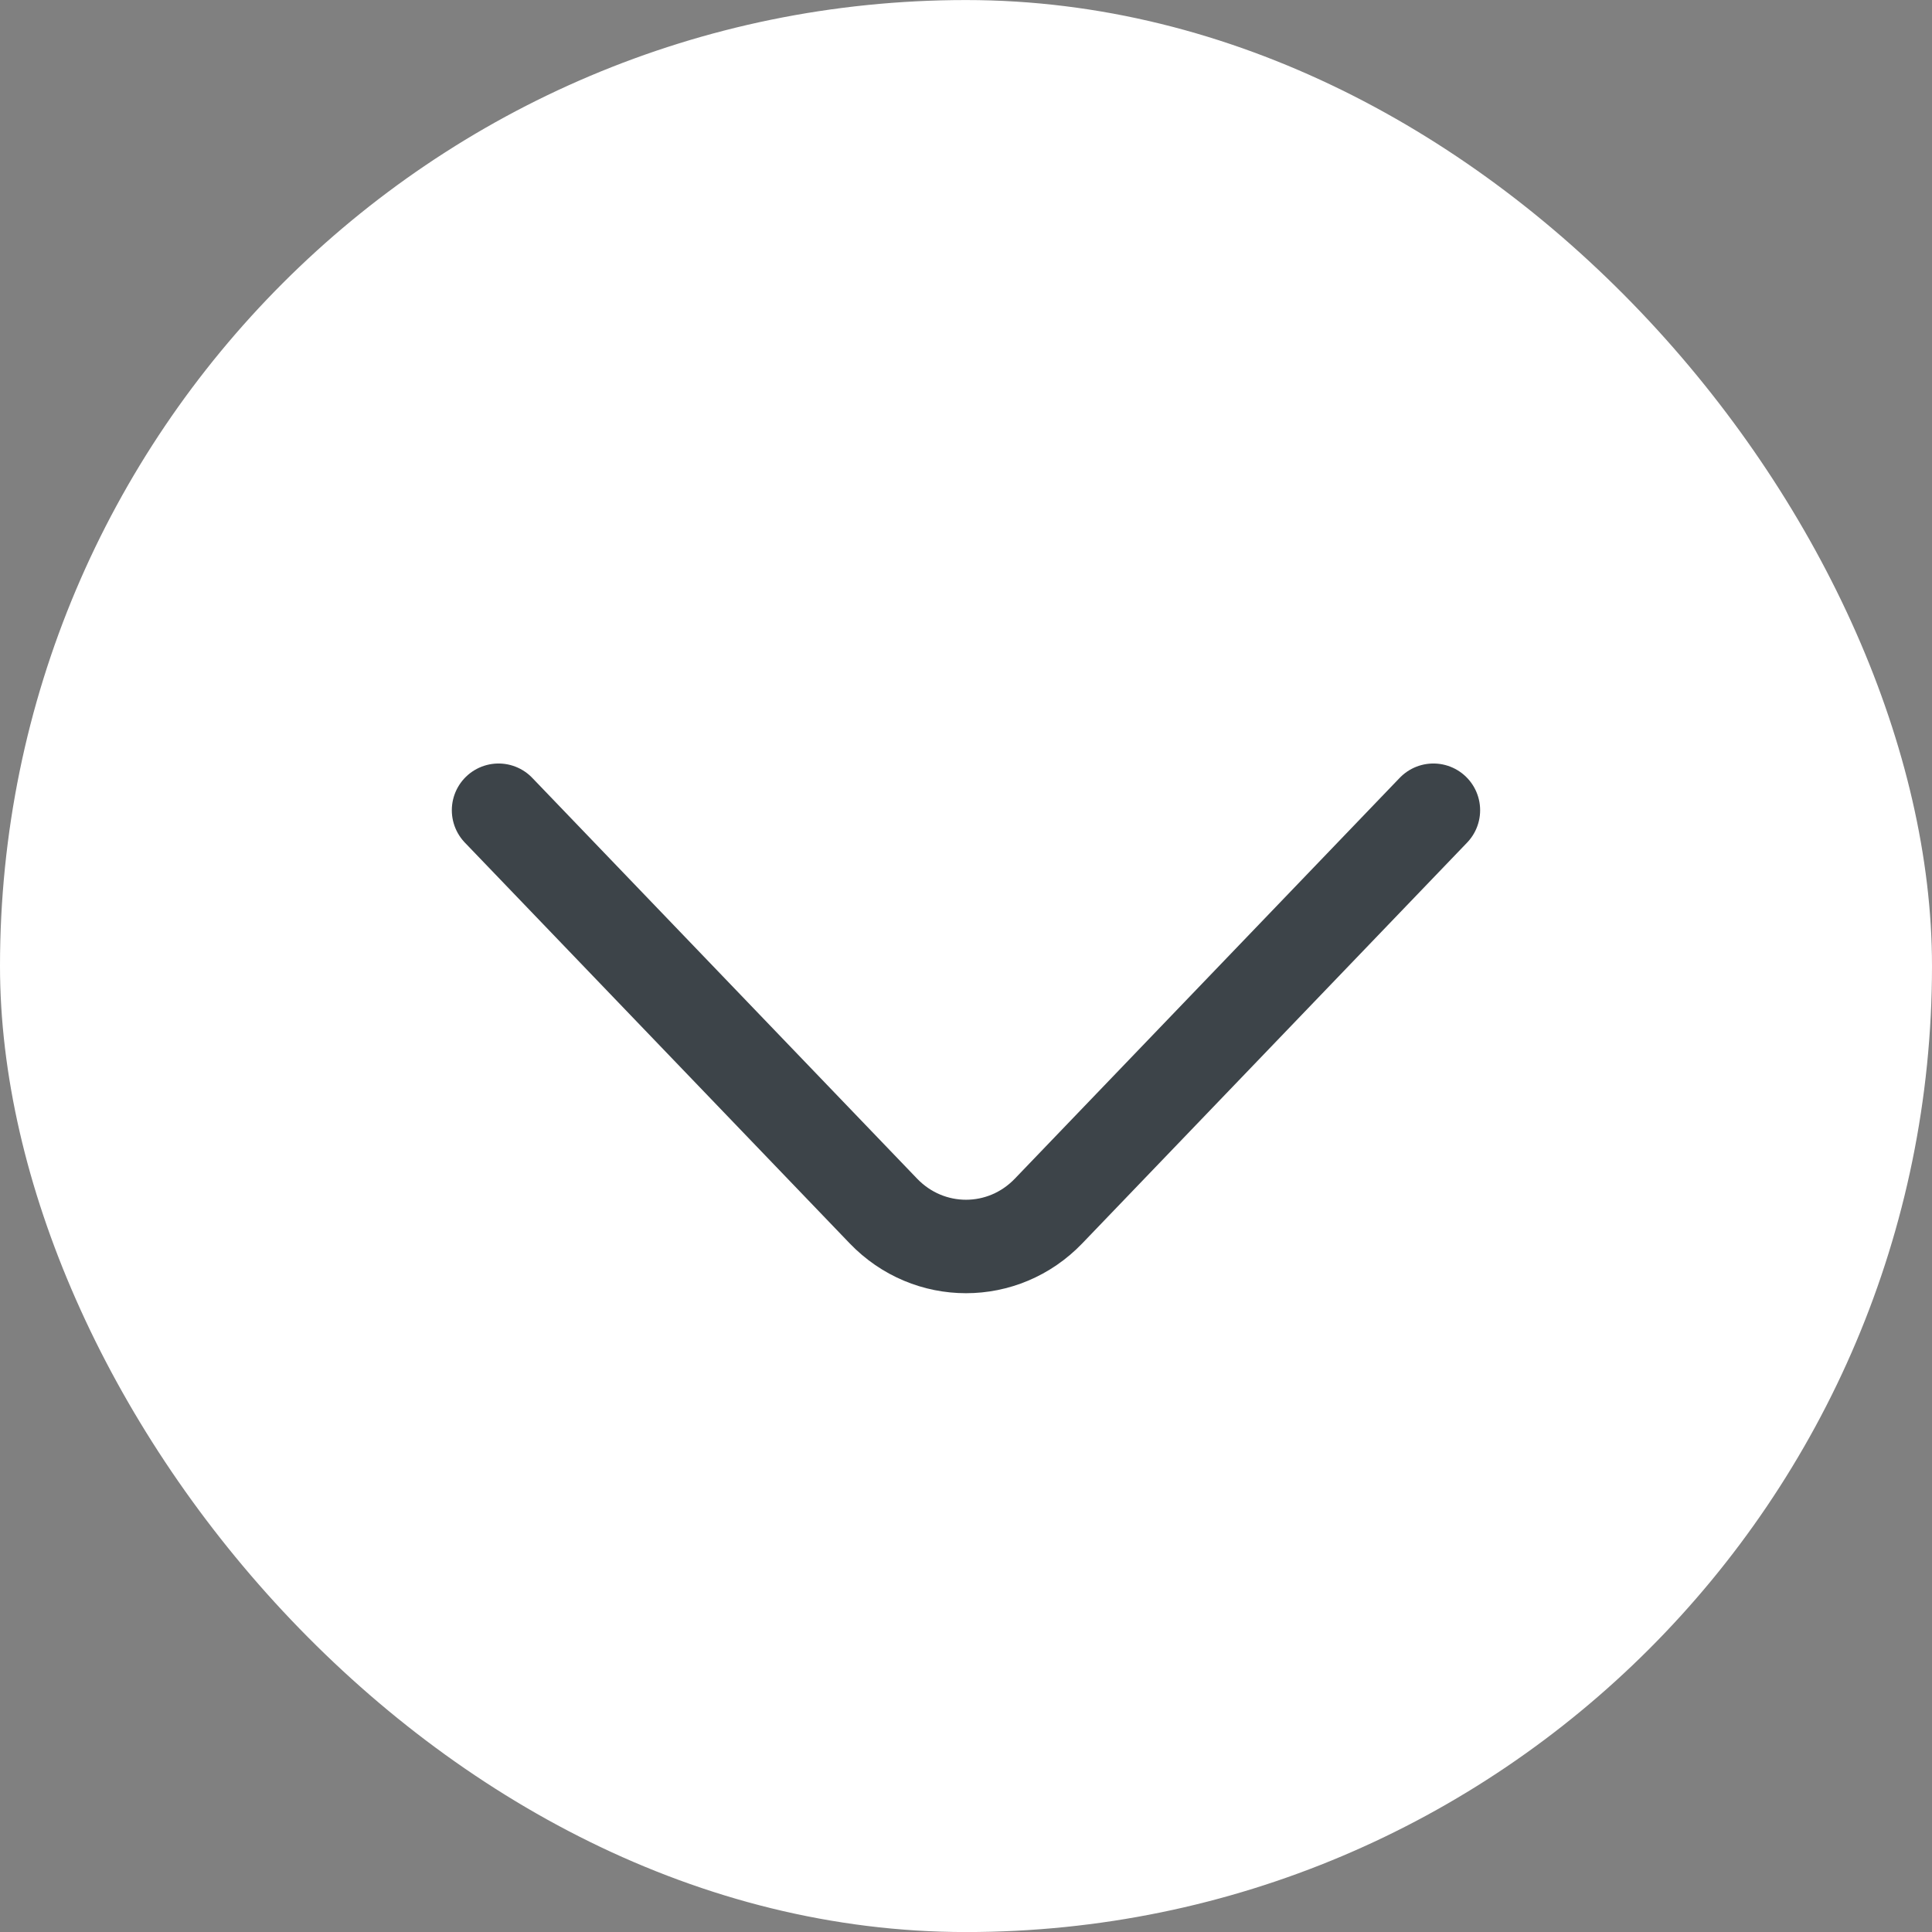
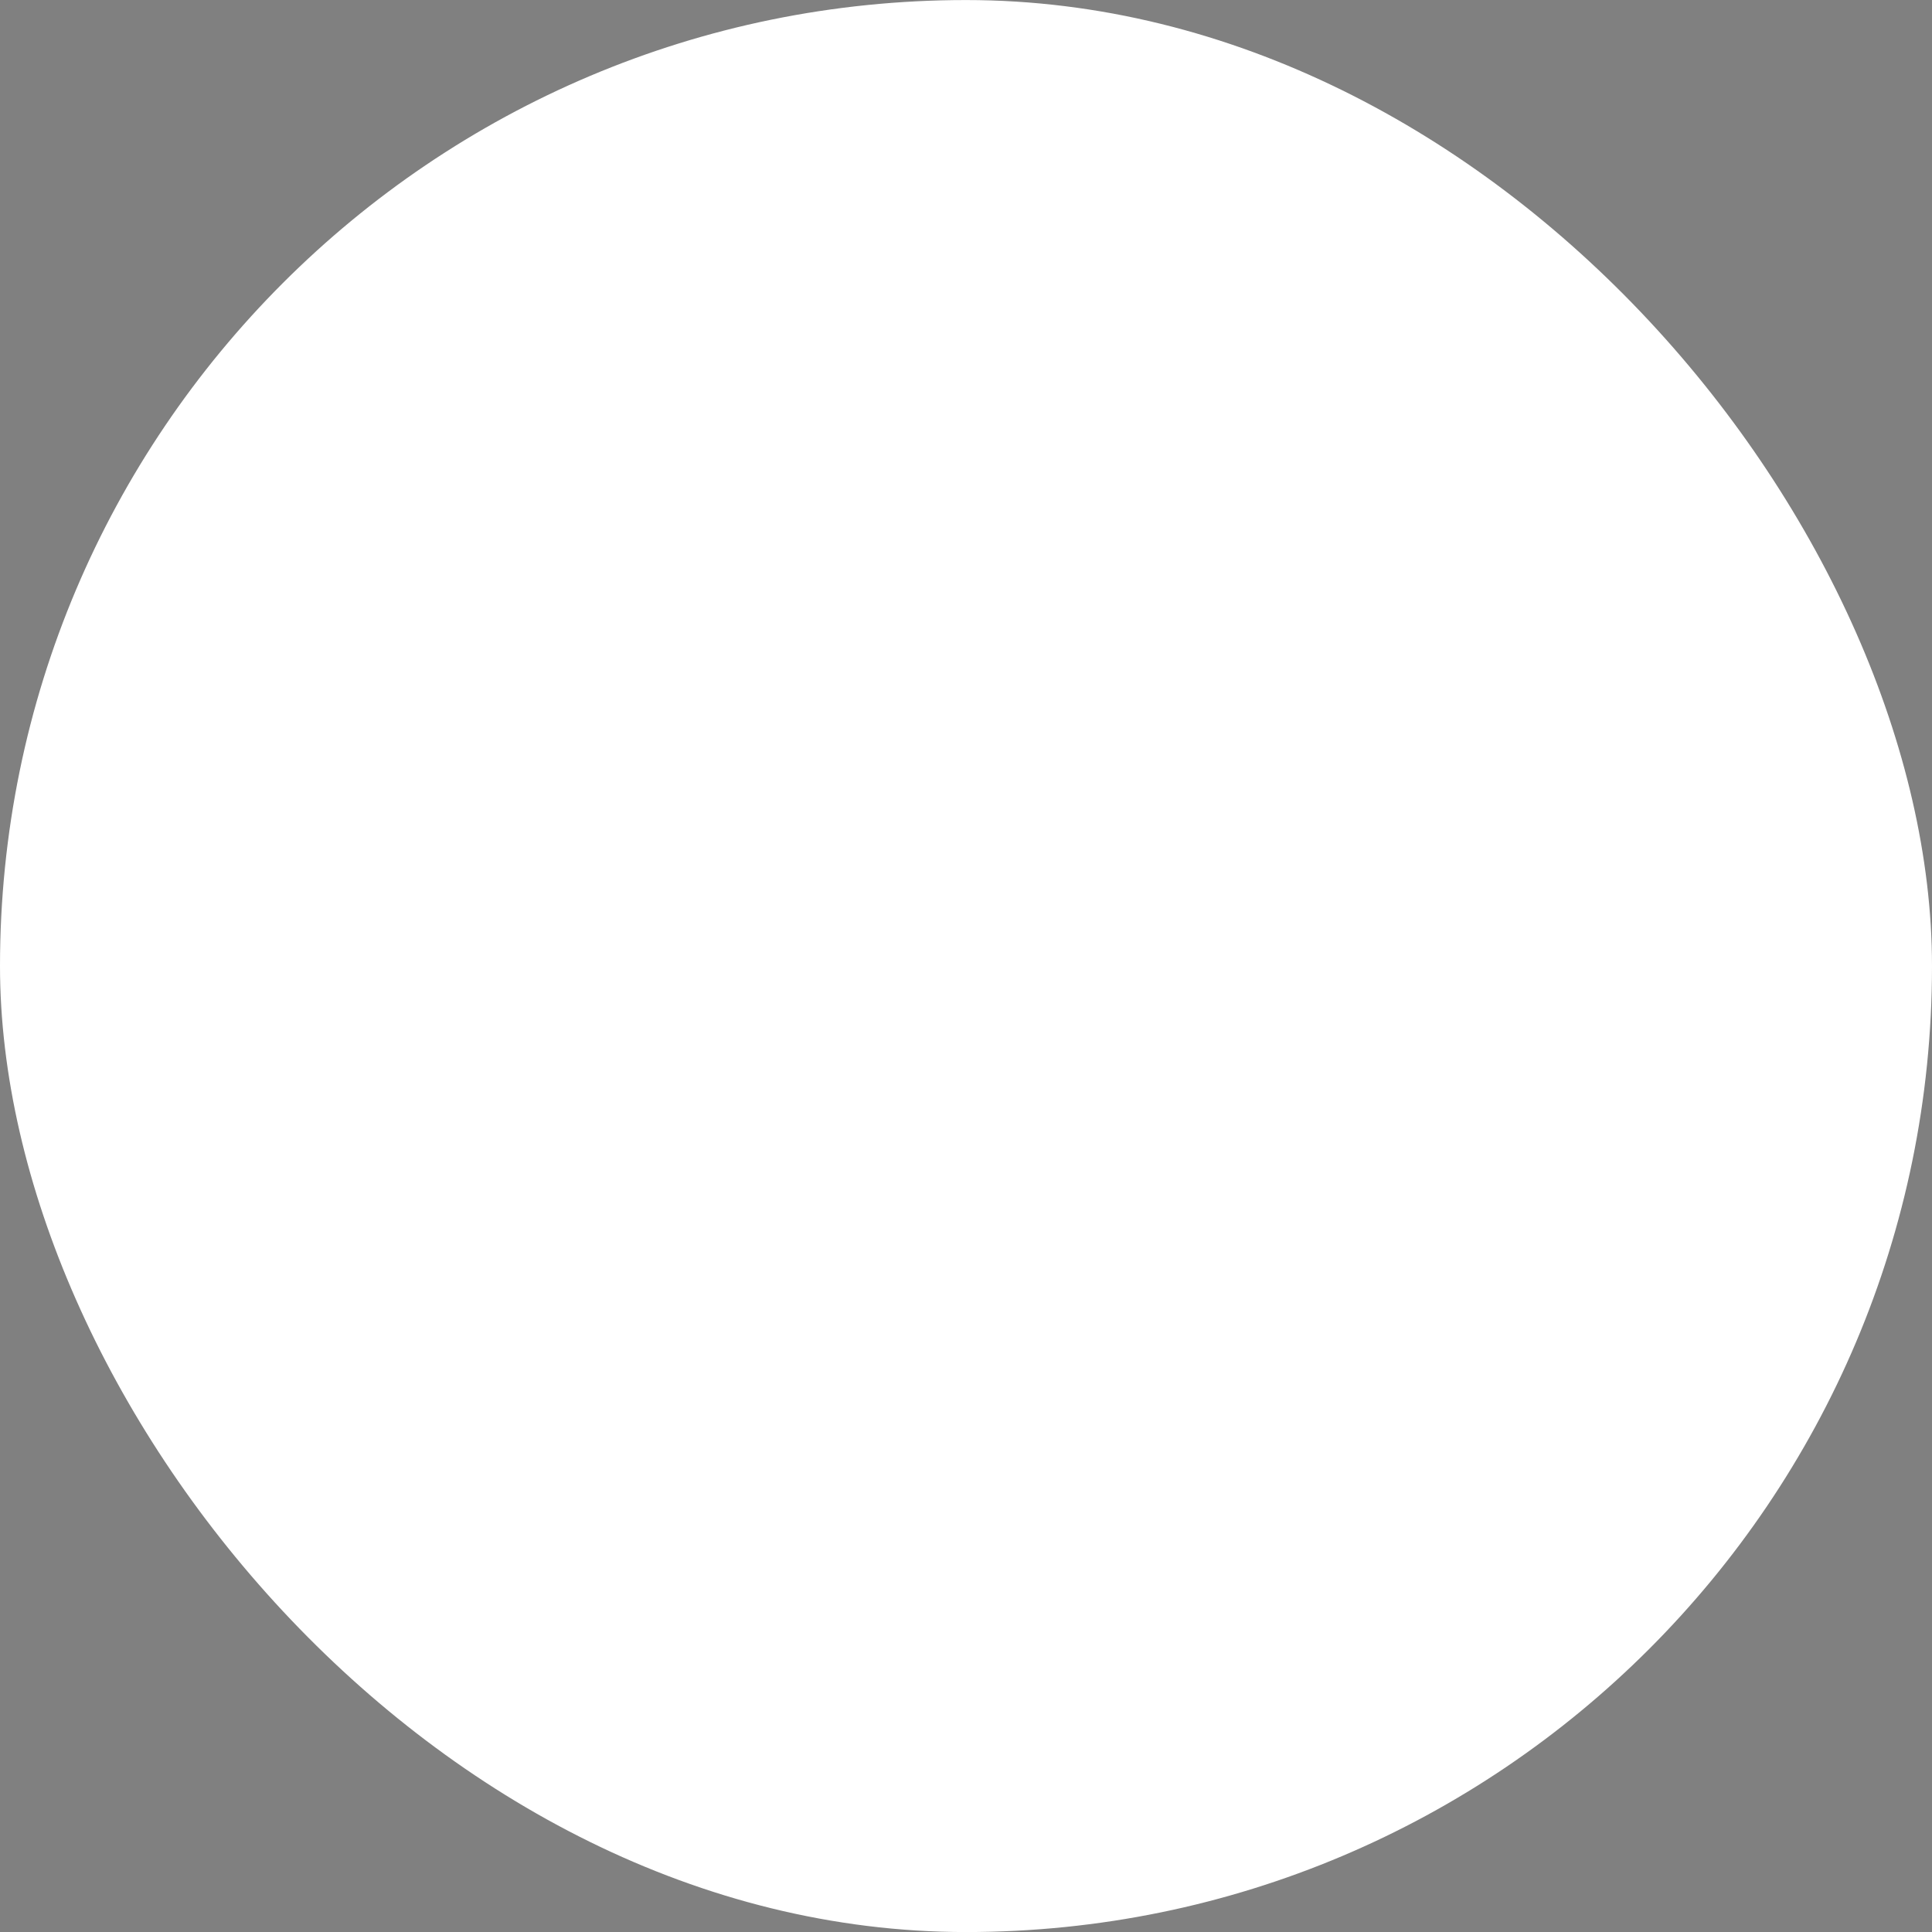
<svg xmlns="http://www.w3.org/2000/svg" width="40" height="40" viewBox="0 0 40 40" fill="none">
  <rect x="0" y="0" width="40" height="40" fill="#808080" stroke="none" />
  <rect y="0.001" width="40" height="40" rx="20" fill="white" />
-   <path d="M29.677 16.775L21.71 25.072C20.77 26.052 19.23 26.052 18.289 25.072L10.322 16.775" stroke="#3D4449" stroke-width="1.935" stroke-miterlimit="10" stroke-linecap="round" stroke-linejoin="round" />
</svg>